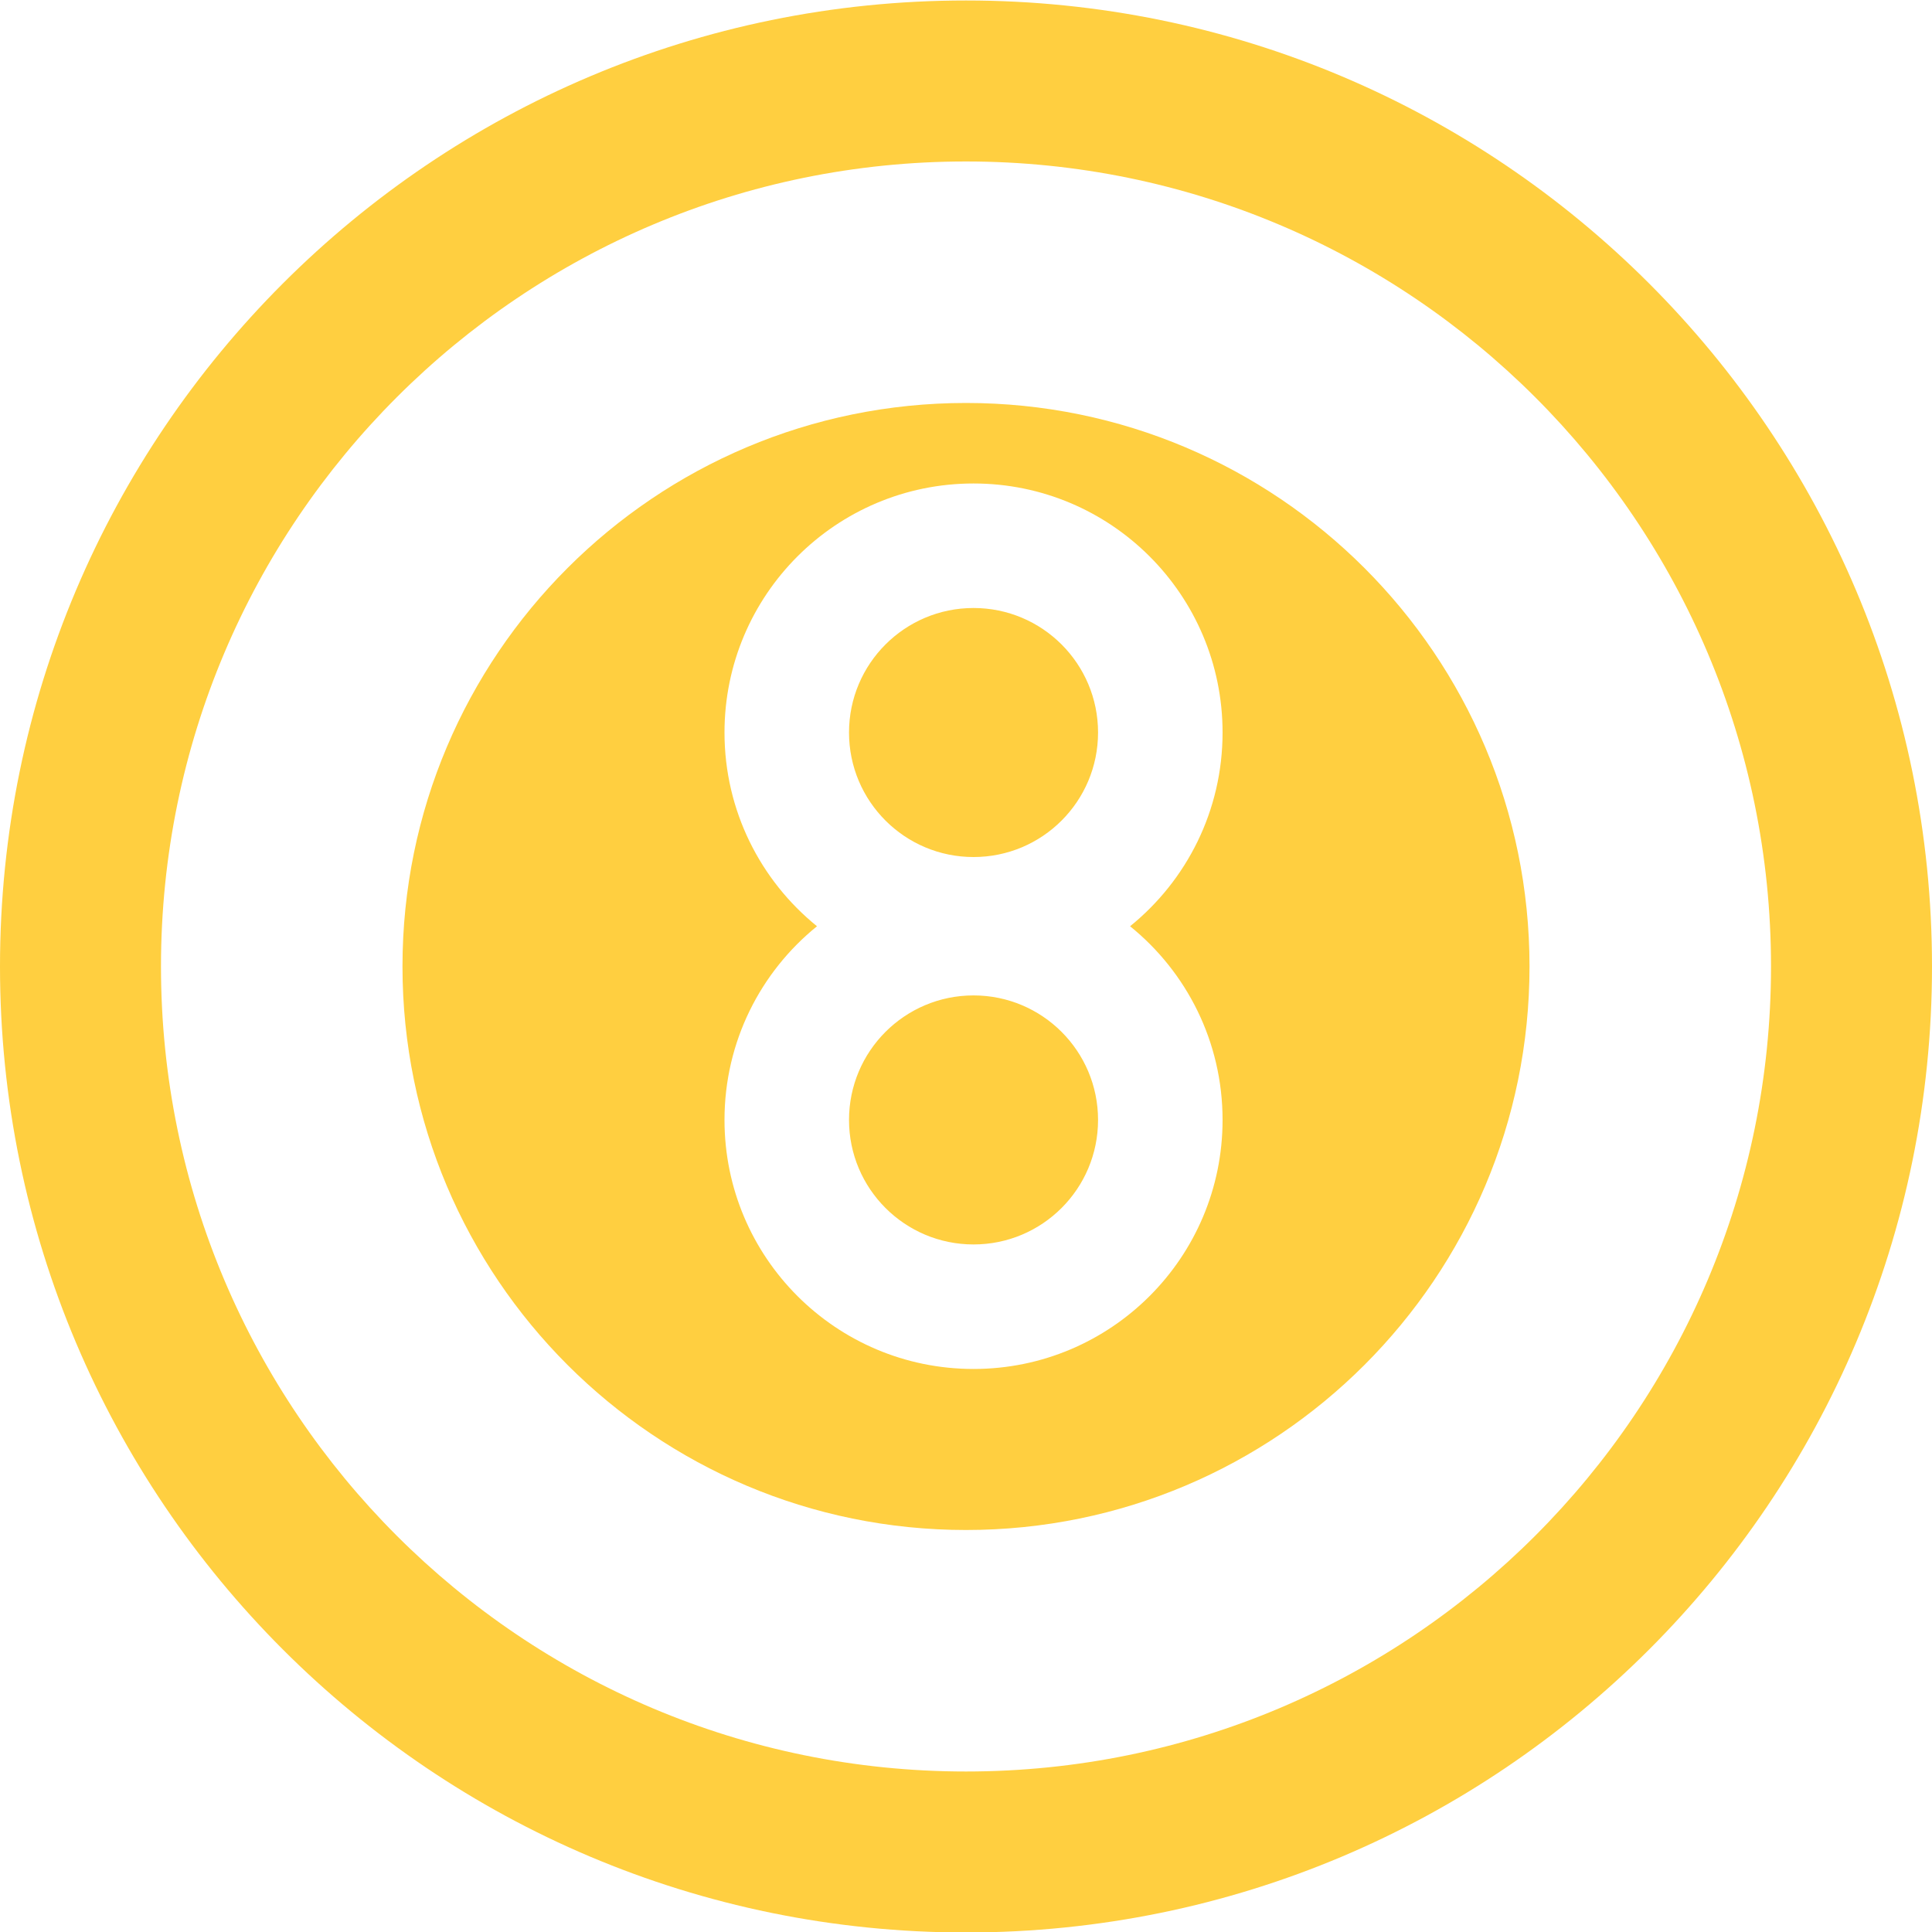
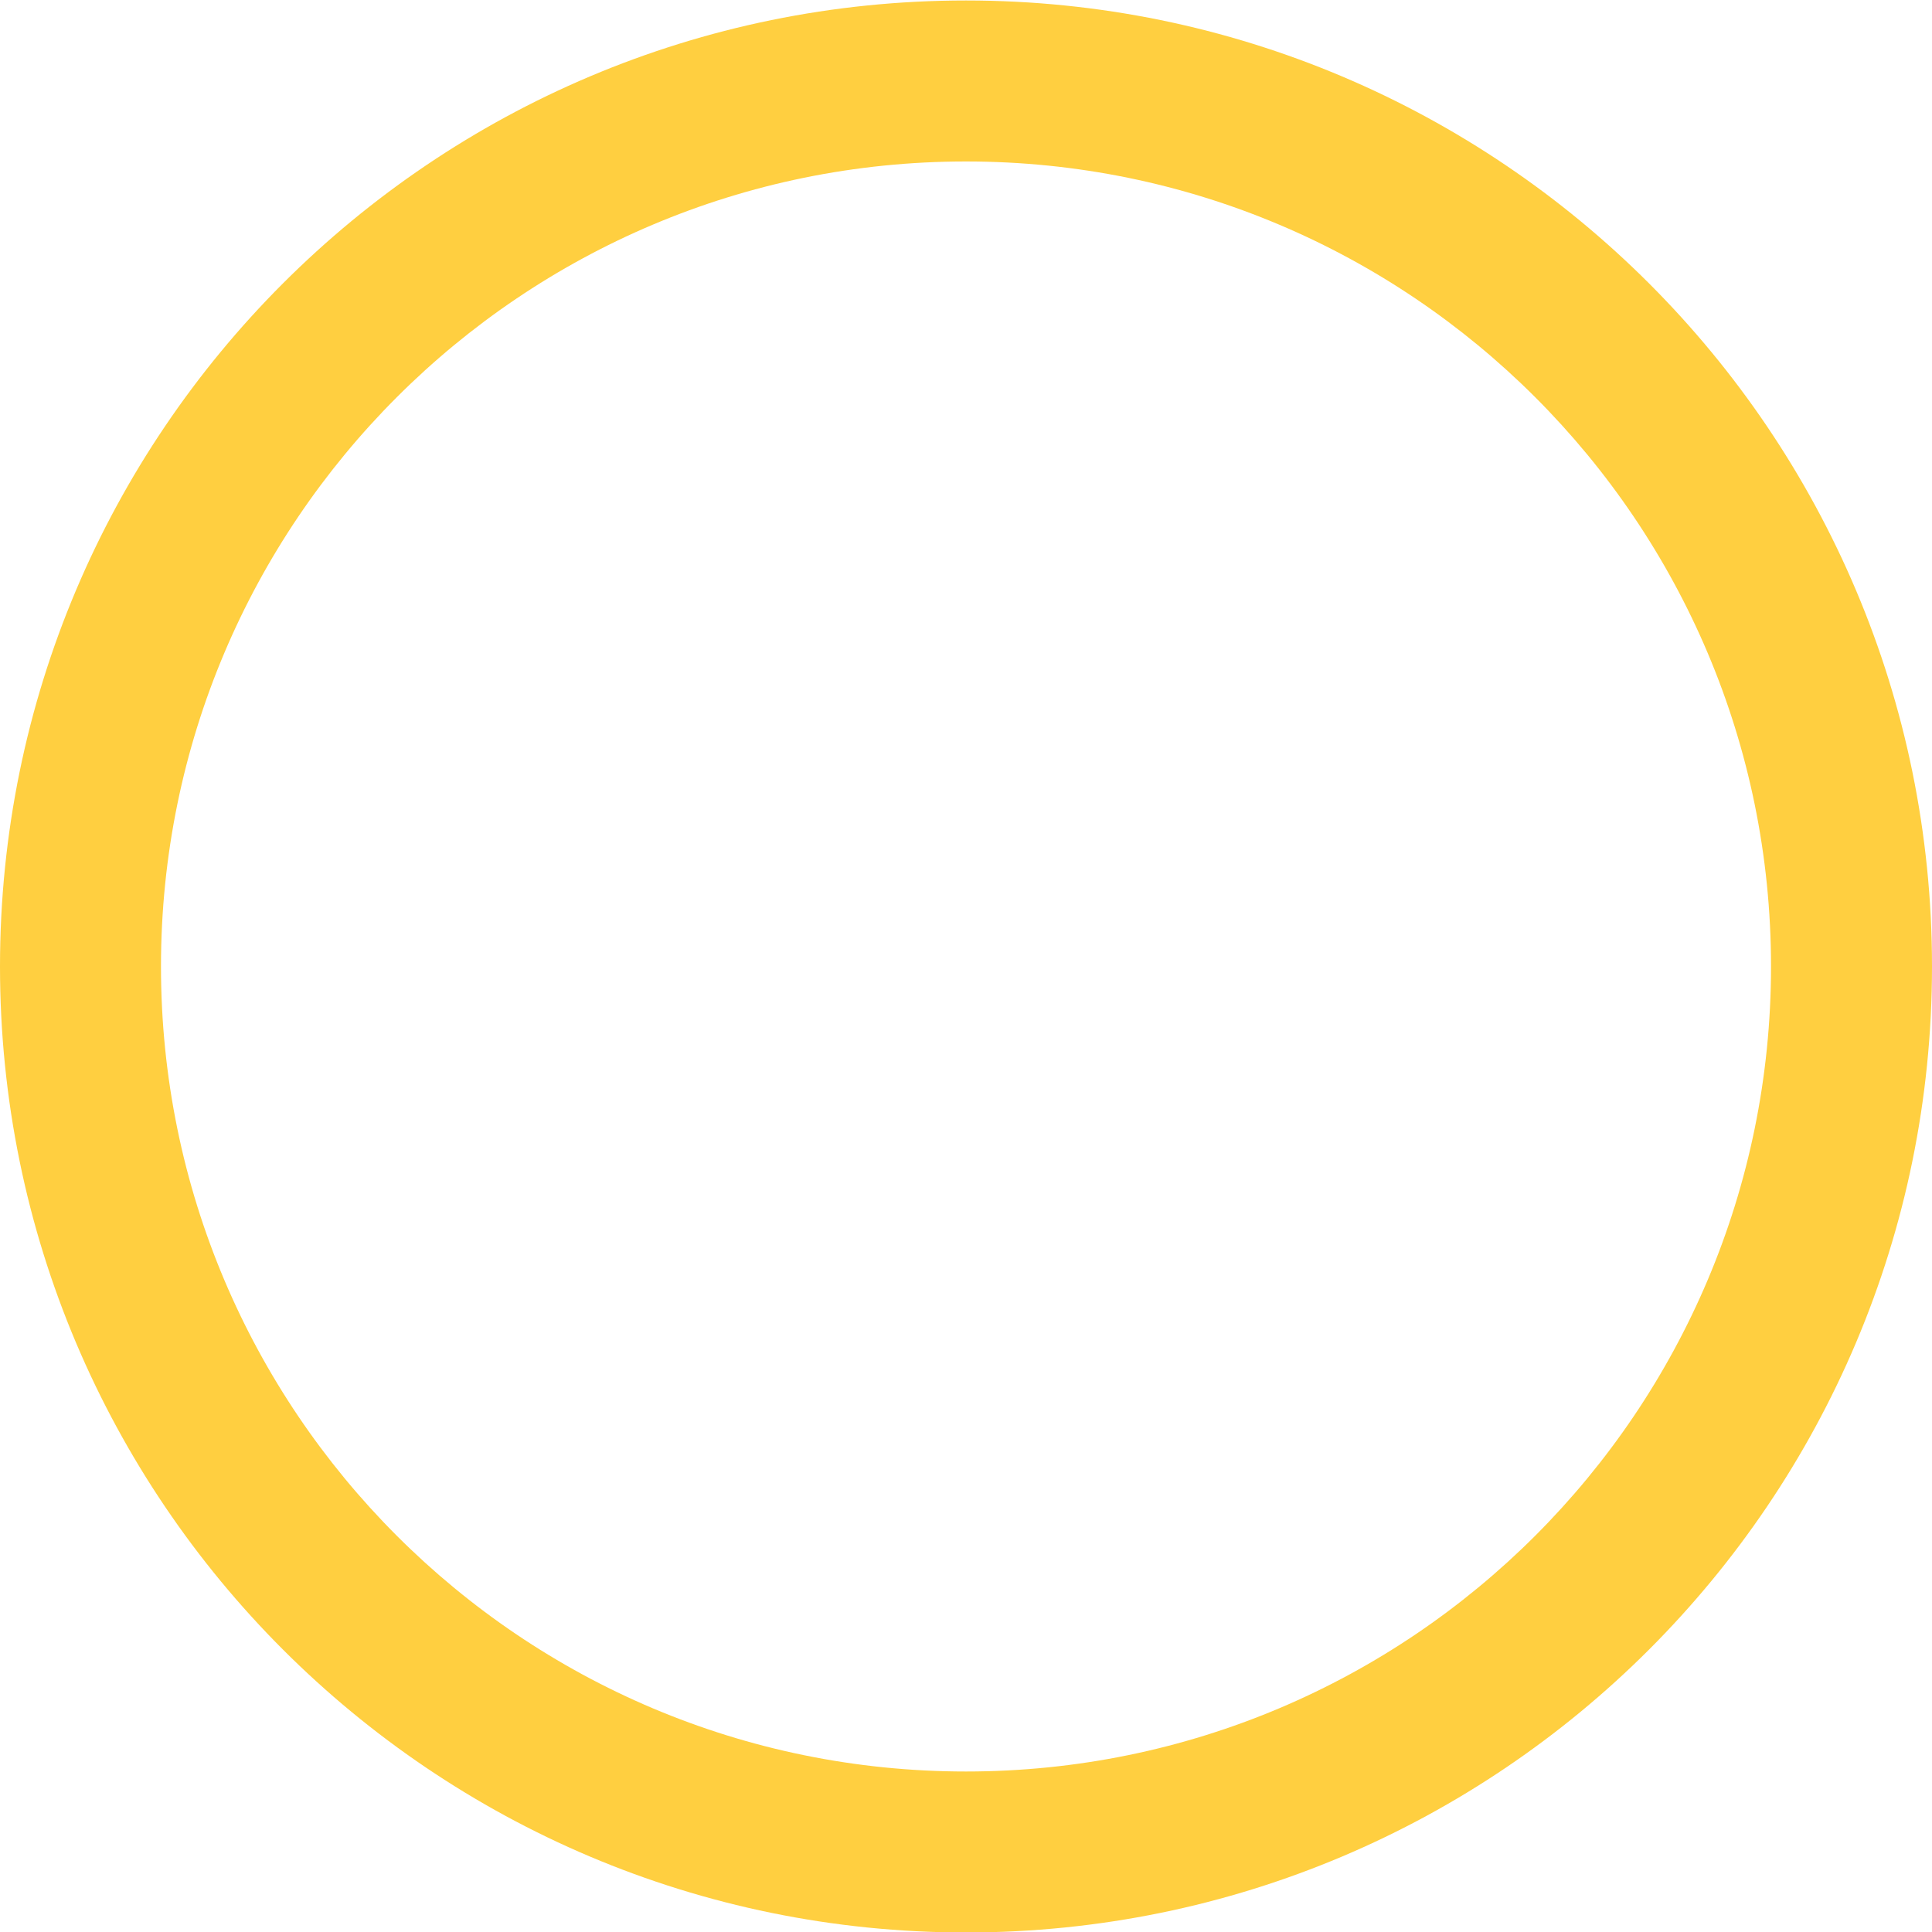
<svg xmlns="http://www.w3.org/2000/svg" width="40" height="40" viewBox="0 0 40 40" fill="none">
  <g clip-path="url(#clip0_3948_1927)">
    <path fill-rule="evenodd" clip-rule="evenodd" d="M20 40.01C31.046 40.01 40 31.056 40 20.01C40 8.964 31.046 0.01 20 0.01C8.954 0.01 0 8.964 0 20.01C0 31.056 8.954 40.01 20 40.01ZM20 36.677C29.205 36.677 36.667 29.215 36.667 20.01C36.667 10.805 29.205 3.343 20 3.343C10.795 3.343 3.333 10.805 3.333 20.01C3.333 29.215 10.795 36.677 20 36.677Z" fill="#FFCF40" />
-     <path fill-rule="evenodd" clip-rule="evenodd" d="M20 31.677C26.443 31.677 31.667 26.453 31.667 20.01C31.667 13.567 26.443 8.343 20 8.343C13.557 8.343 8.333 13.567 8.333 20.01C8.333 26.453 13.557 31.677 20 31.677ZM25.312 15.166C25.312 16.786 24.566 18.231 23.397 19.177C24.566 20.122 25.312 21.567 25.312 23.187C25.312 26.035 23.004 28.343 20.156 28.343C17.308 28.343 15 26.035 15 23.187C15 21.567 15.747 20.122 16.915 19.177C15.747 18.231 15 16.786 15 15.166C15 12.319 17.308 10.01 20.156 10.01C23.004 10.01 25.312 12.319 25.312 15.166ZM20.156 17.744C21.58 17.744 22.734 16.59 22.734 15.166C22.734 13.742 21.58 12.588 20.156 12.588C18.732 12.588 17.578 13.742 17.578 15.166C17.578 16.59 18.732 17.744 20.156 17.744ZM20.156 25.765C21.58 25.765 22.734 24.611 22.734 23.187C22.734 21.763 21.58 20.609 20.156 20.609C18.732 20.609 17.578 21.763 17.578 23.187C17.578 24.611 18.732 25.765 20.156 25.765Z" fill="#FFCF40" />
  </g>
  <defs>
    <clipPath id="clip0_3948_1927">
      <rect width="40" height="40" fill="white" transform="translate(0 0.01)" />
    </clipPath>
  </defs>
</svg>